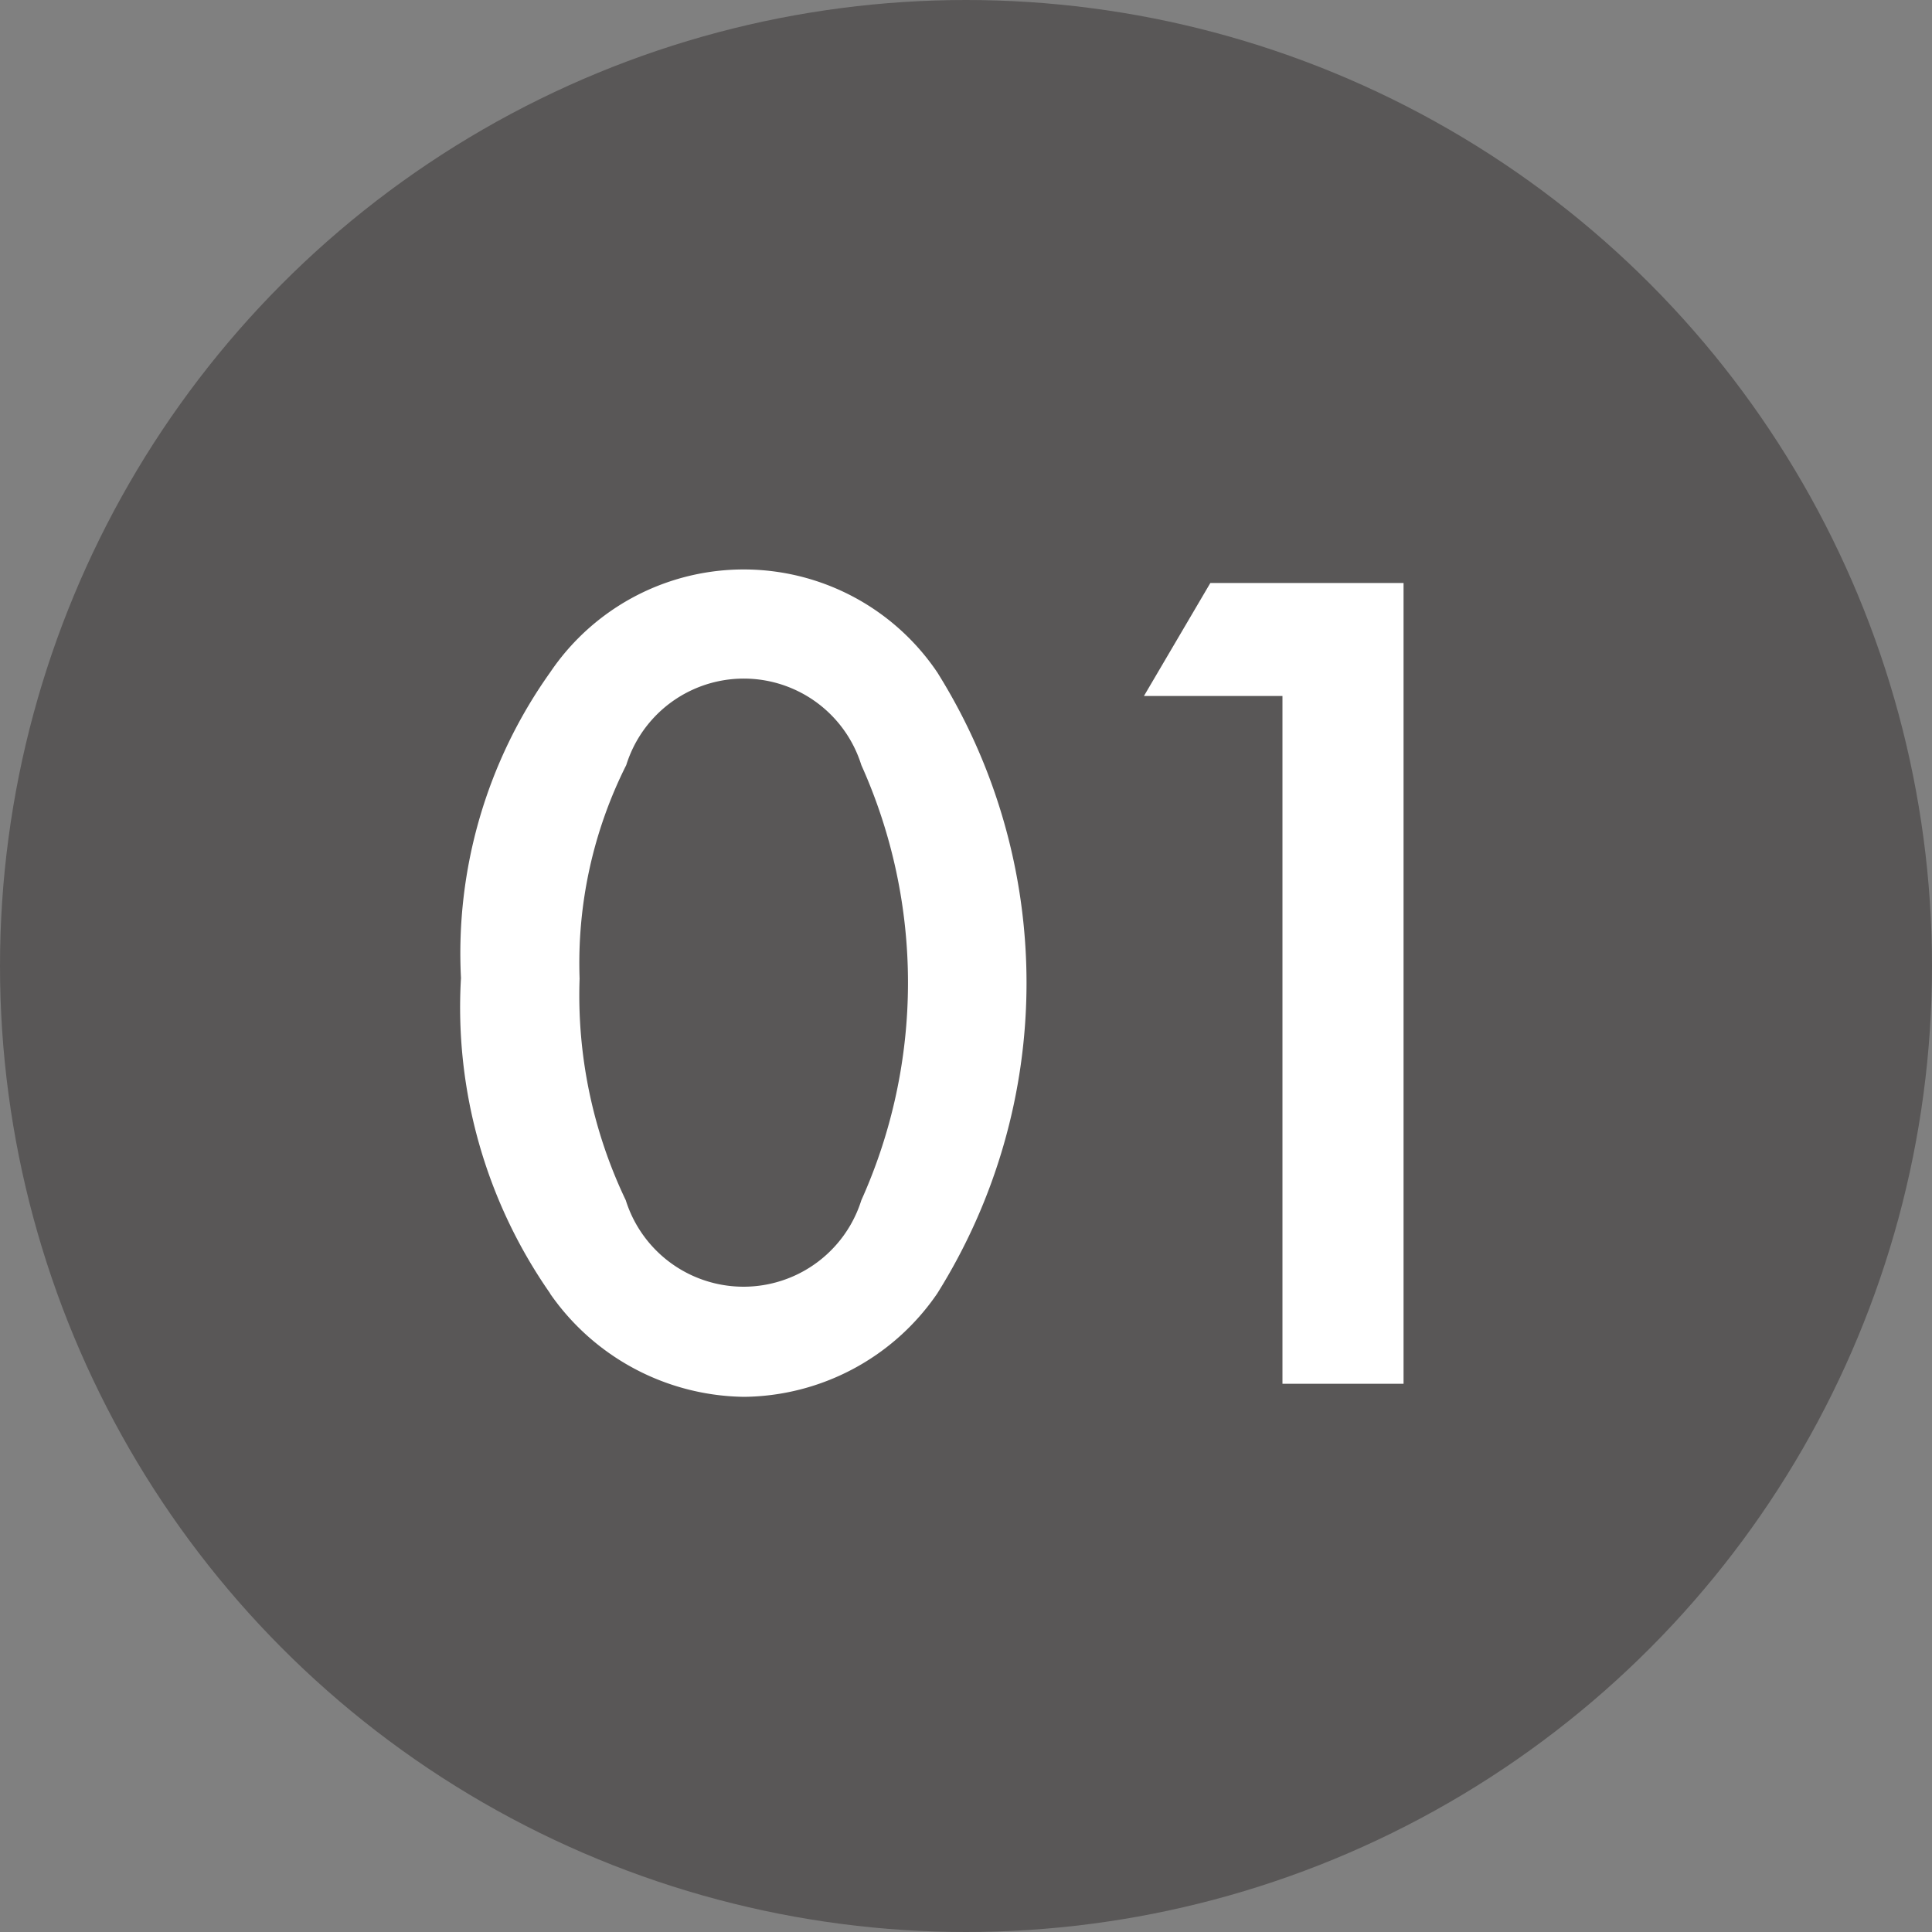
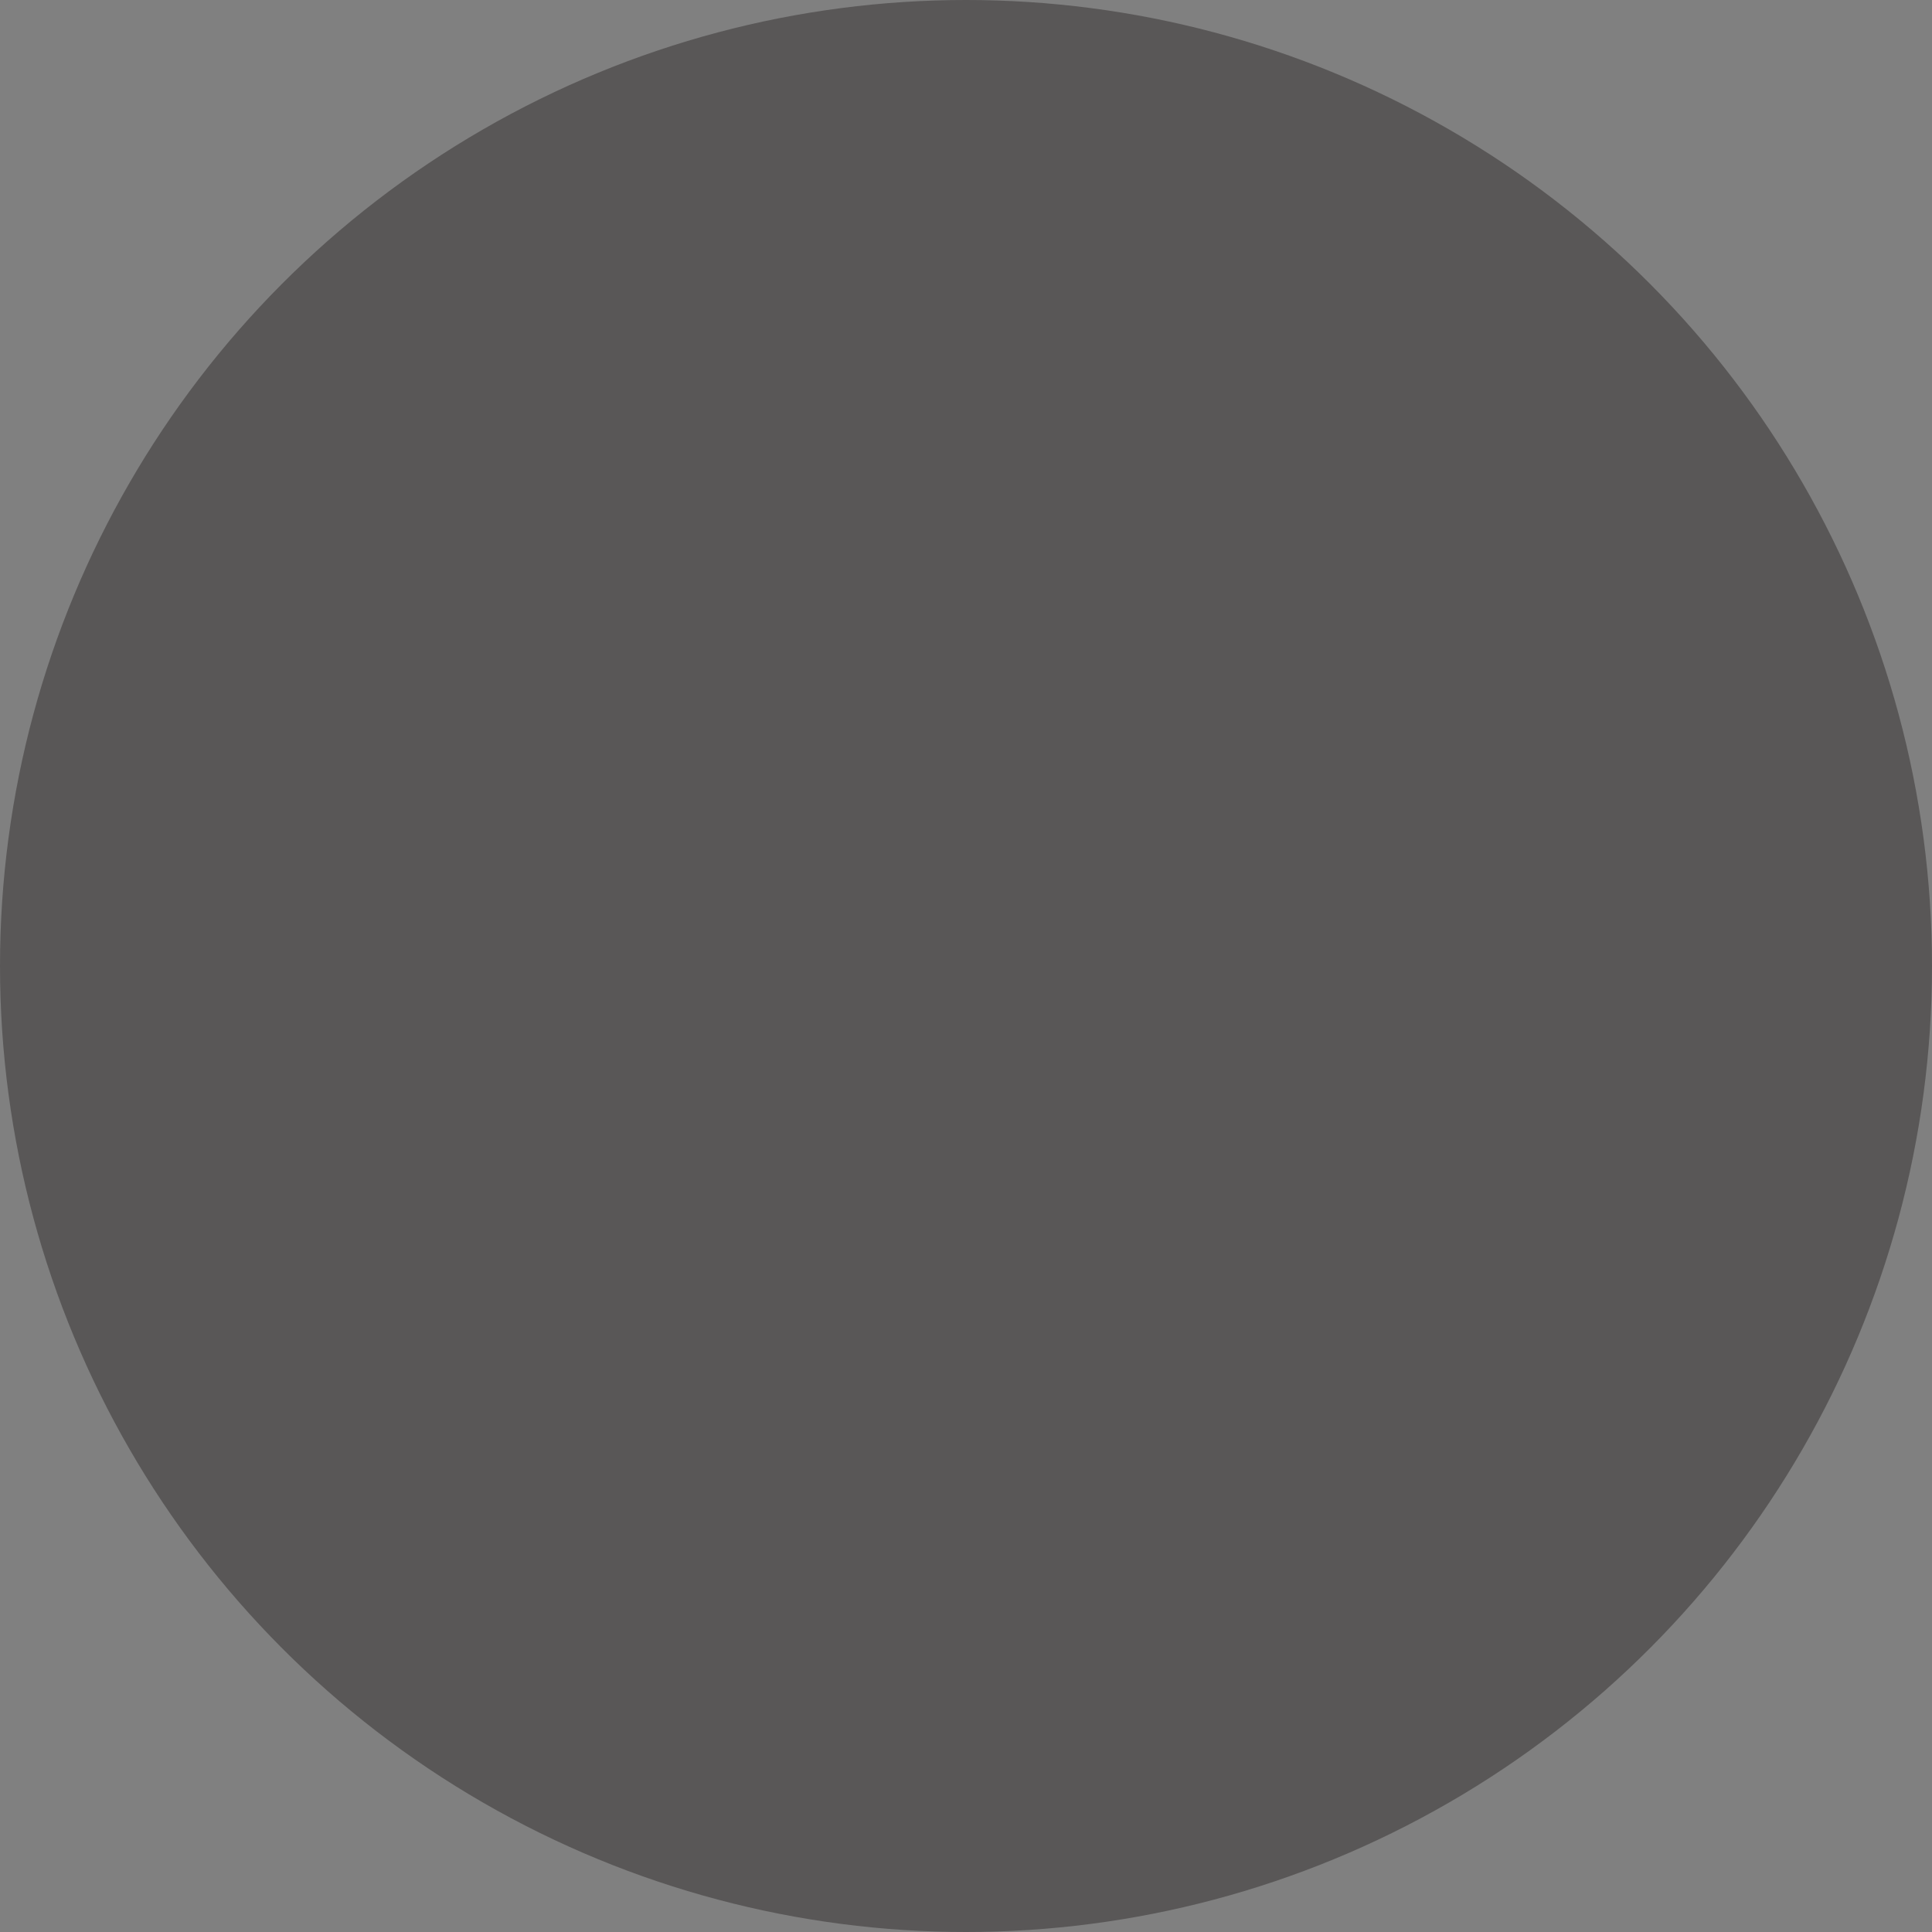
<svg xmlns="http://www.w3.org/2000/svg" id="グループ_5" data-name="グループ 5" width="40" height="40" viewBox="0 0 40 40">
  <rect x="0" y="0" width="40" height="40" fill="#808080" stroke="none" />
  <defs>
    <style>.cls-1{fill:#595757}.cls-2{fill:#fff;fill-rule:evenodd}</style>
  </defs>
  <circle id="楕円形_2" data-name="楕円形 2" class="cls-1" cx="20" cy="20" r="20" />
-   <path id="_01" data-name="1" class="cls-2" d="M181.387 5329.78a4.965 4.965 0 0 0 4.018 2.14 4.906 4.906 0 0 0 4-2.14 12.11 12.11 0 0 0 0-12.86 4.834 4.834 0 0 0-8.014 0 10.025 10.025 0 0 0-1.847 6.33 10.344 10.344 0 0 0 1.847 6.53zm1.579-10.94a2.549 2.549 0 0 1 4.867 0 10.988 10.988 0 0 1 0 9.01 2.556 2.556 0 0 1-4.877 0 9.842 9.842 0 0 1-.956-4.59 9.131 9.131 0 0 1 .966-4.42zm13.593 12.81h2.5v-16.58h-4l-1.375 2.34h2.868v14.24z" transform="translate(-170 -5303)" />
</svg>